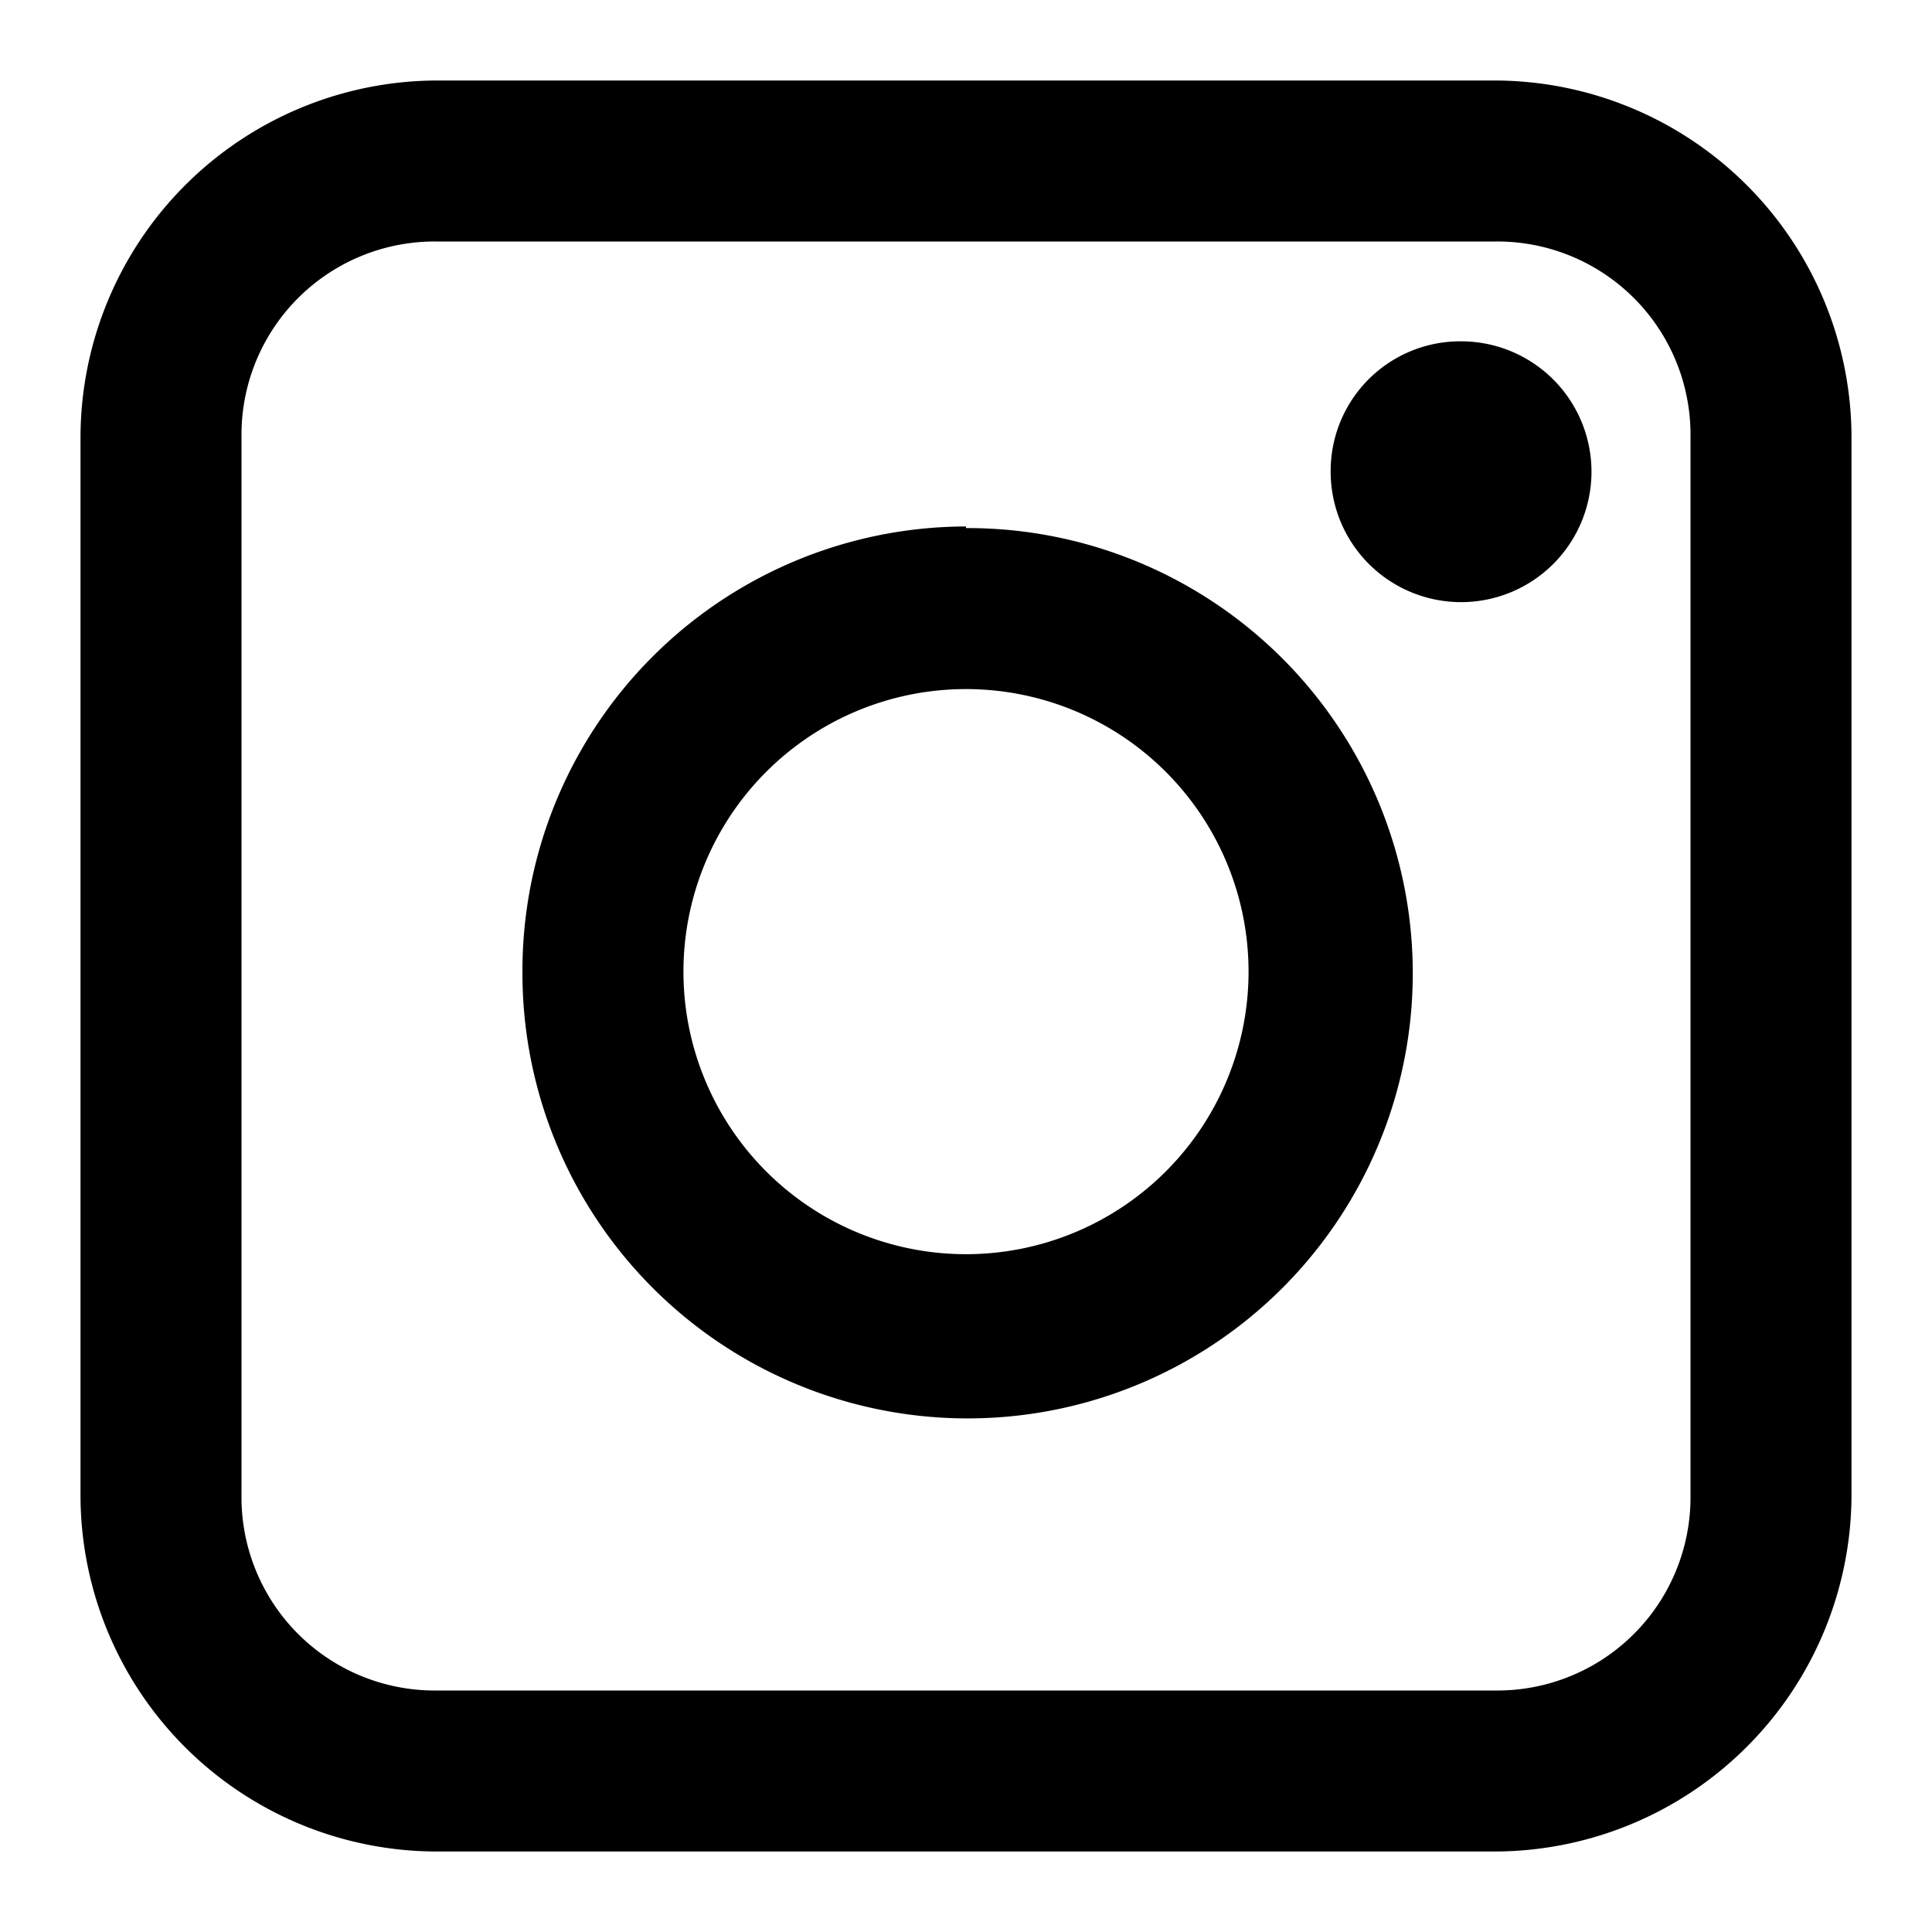
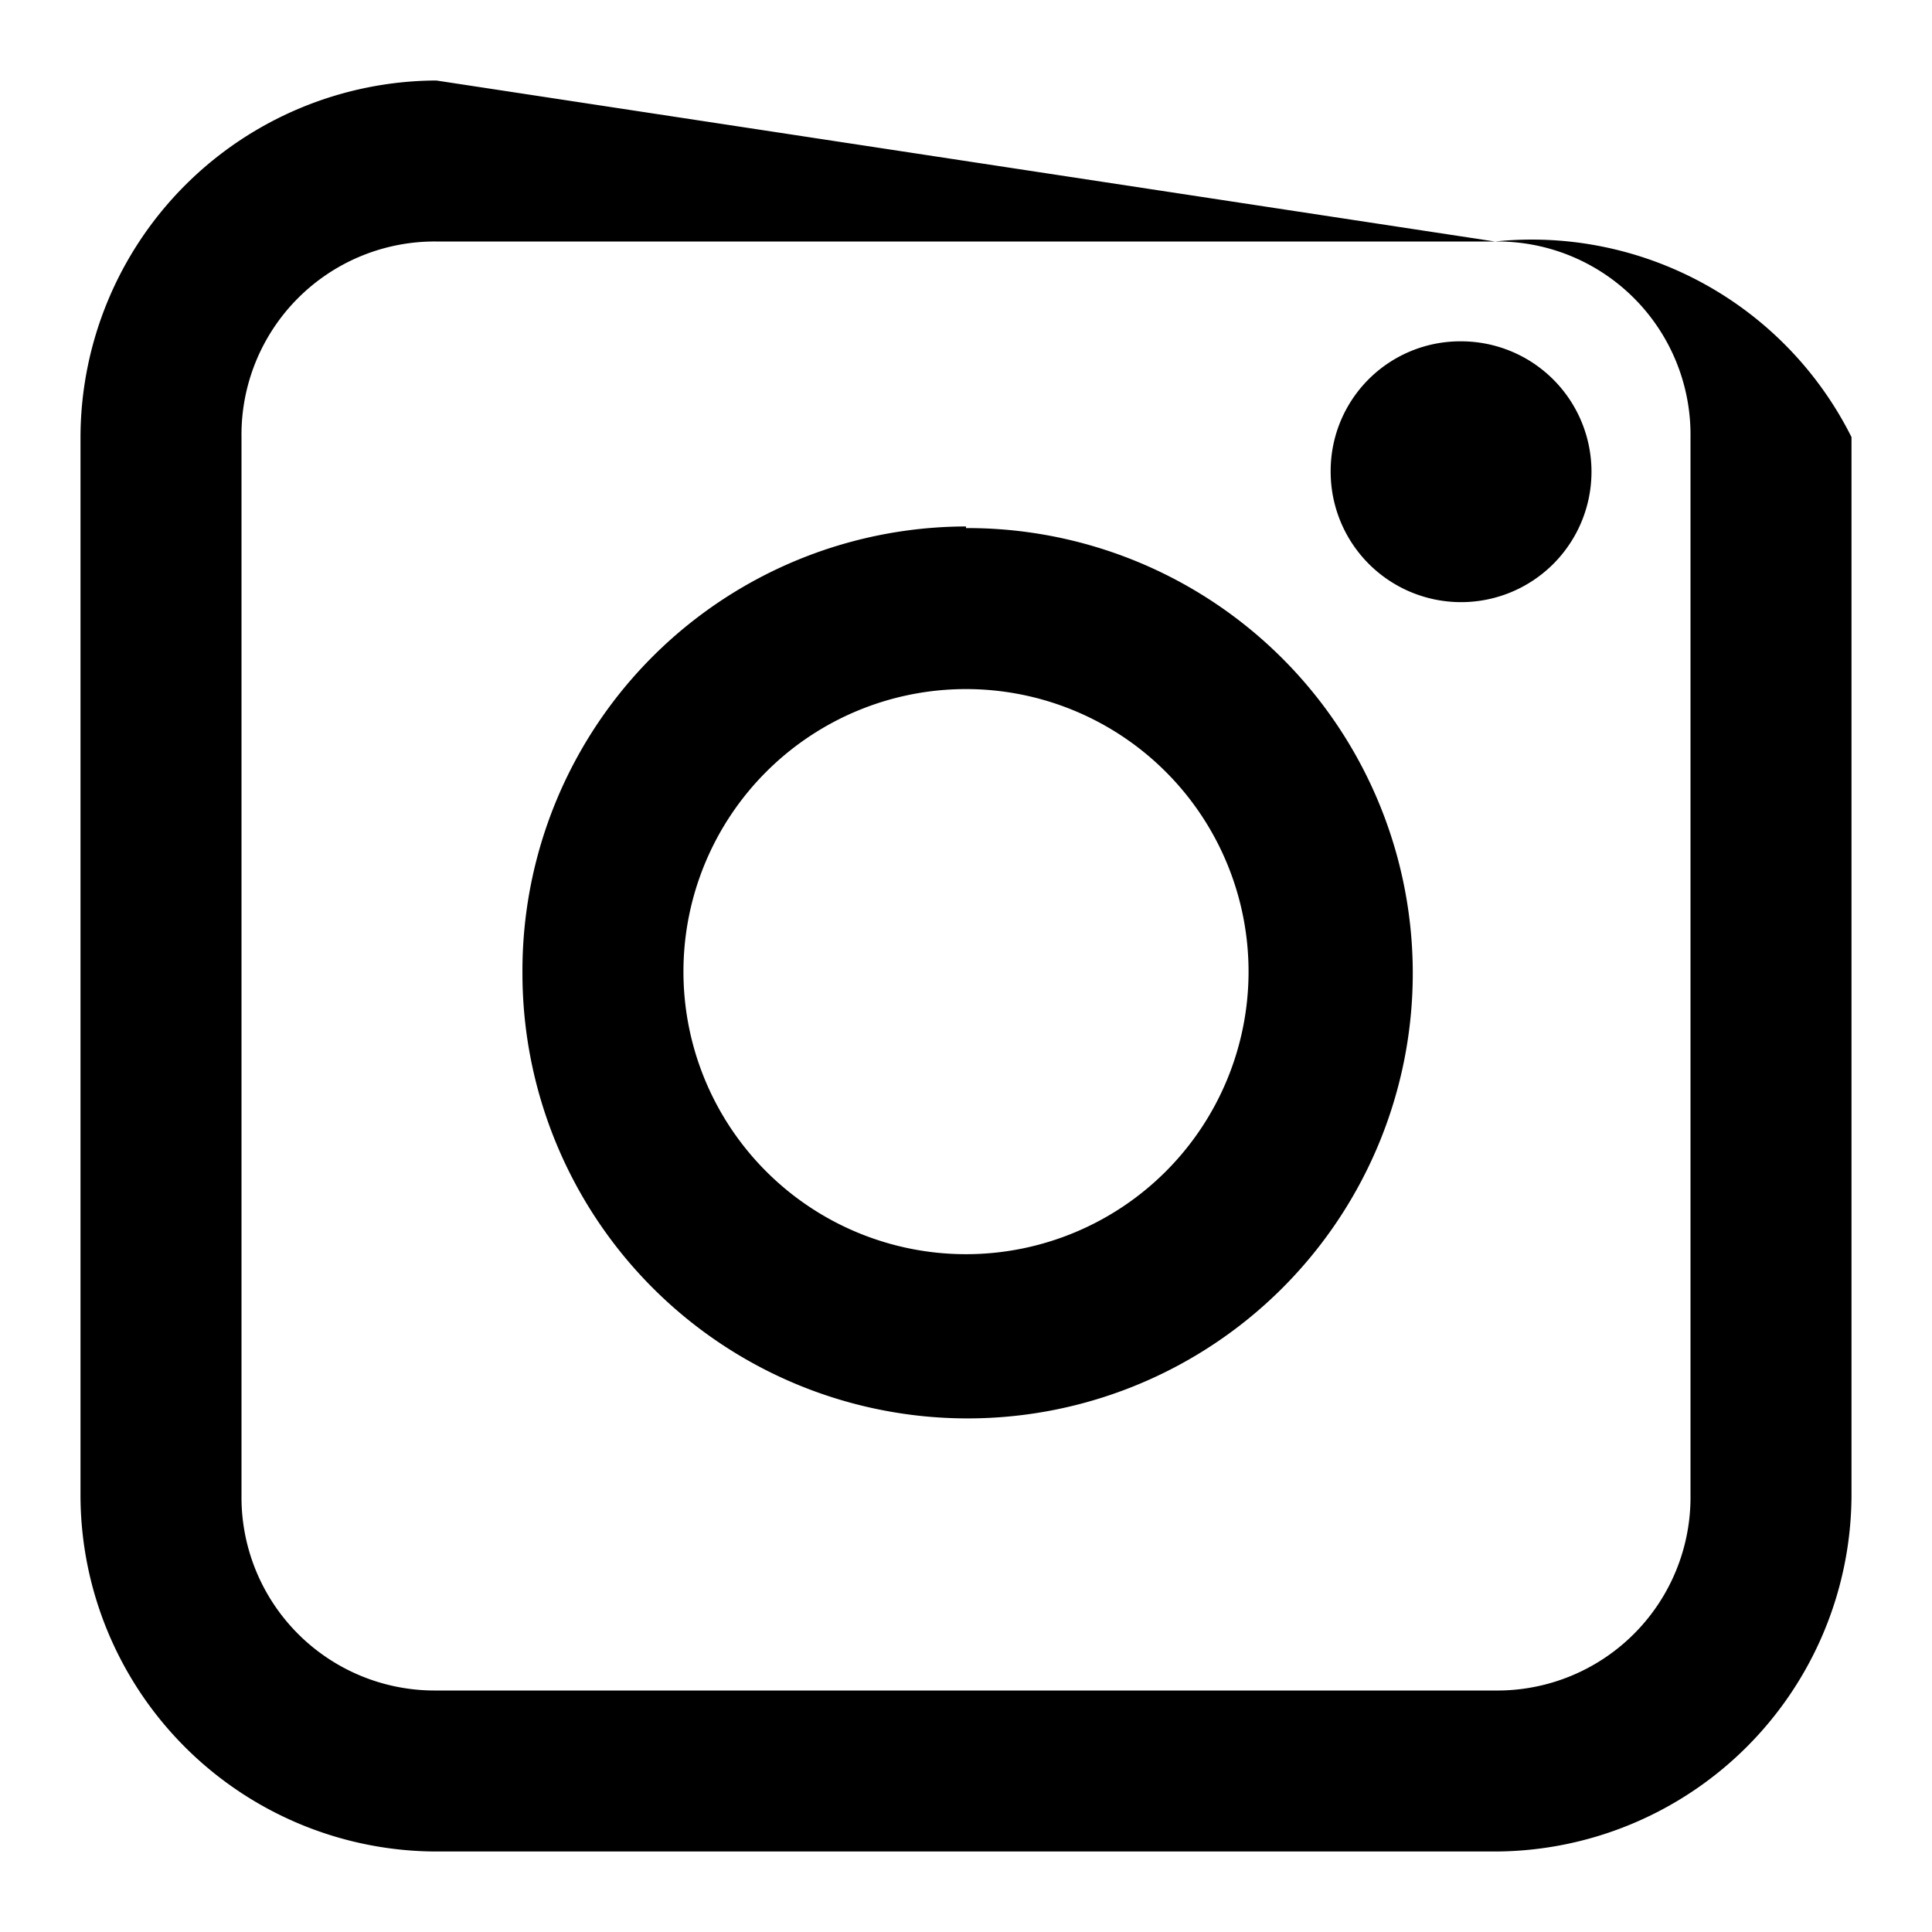
<svg xmlns="http://www.w3.org/2000/svg" id="Calque_1" data-name="Calque 1" viewBox="0 0 24 24">
  <defs>
    <style>.cls-1{fill-rule:evenodd;}</style>
  </defs>
  <title>ICONS_01</title>
-   <path class="cls-1" d="M18.15,4.24a1.62,1.62,0,1,1-1.62,1.62A1.61,1.61,0,0,1,18.15,4.24ZM12,8.56a3.51,3.51,0,1,0,3.51,3.51A3.51,3.51,0,0,0,12,8.56Zm0-2a5.53,5.53,0,1,1-5.51,5.53A5.52,5.52,0,0,1,12,6.54ZM18.57,3H5.42A2.4,2.4,0,0,0,3,5.43V18.58A2.4,2.4,0,0,0,5.42,21H18.57A2.4,2.4,0,0,0,21,18.58V5.43A2.4,2.4,0,0,0,18.57,3Zm0-2A4.44,4.44,0,0,1,23,5.43V18.58A4.44,4.44,0,0,1,18.57,23H5.42A4.43,4.43,0,0,1,1,18.58V5.43A4.44,4.44,0,0,1,5.42,1Z" />
+   <path class="cls-1" d="M18.15,4.24a1.62,1.62,0,1,1-1.62,1.62A1.61,1.61,0,0,1,18.15,4.24ZM12,8.56a3.51,3.51,0,1,0,3.51,3.51A3.51,3.51,0,0,0,12,8.56Zm0-2a5.53,5.53,0,1,1-5.51,5.53A5.52,5.52,0,0,1,12,6.54ZM18.57,3H5.42A2.4,2.4,0,0,0,3,5.43V18.58A2.4,2.4,0,0,0,5.42,21H18.57A2.4,2.4,0,0,0,21,18.58V5.43A2.4,2.4,0,0,0,18.57,3ZA4.44,4.44,0,0,1,23,5.43V18.58A4.44,4.44,0,0,1,18.57,23H5.42A4.43,4.43,0,0,1,1,18.58V5.43A4.44,4.44,0,0,1,5.42,1Z" />
</svg>